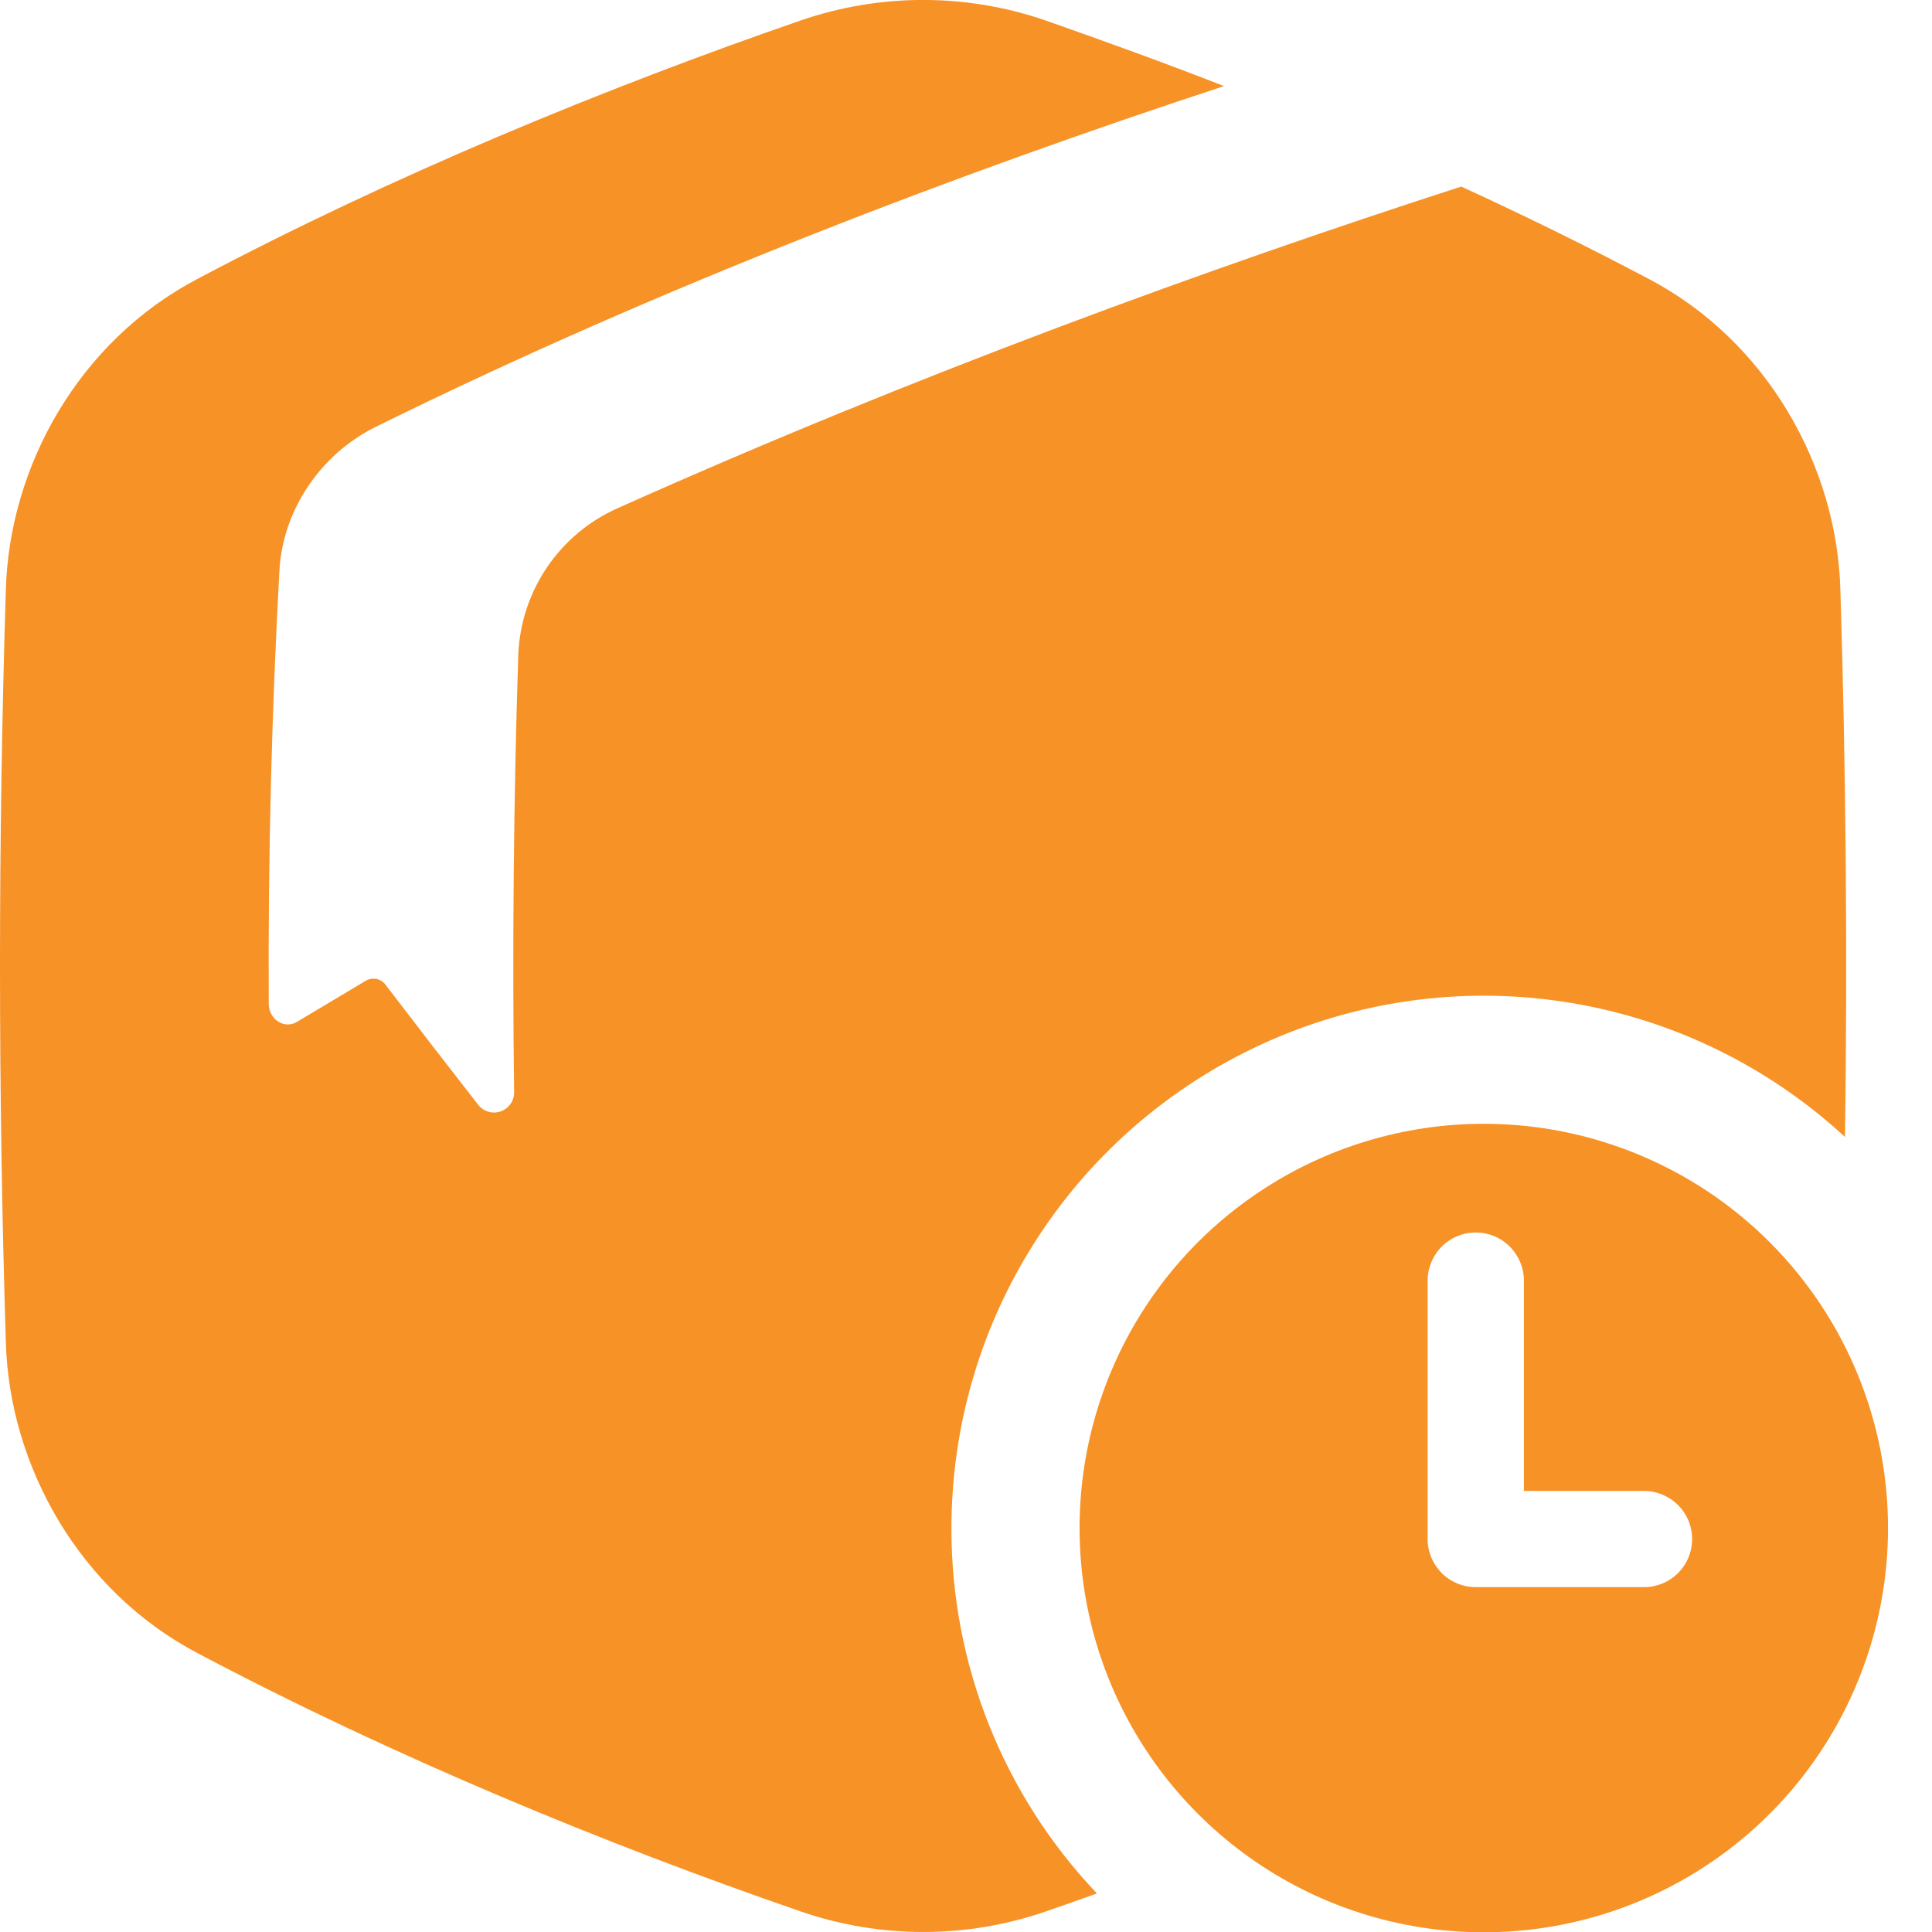
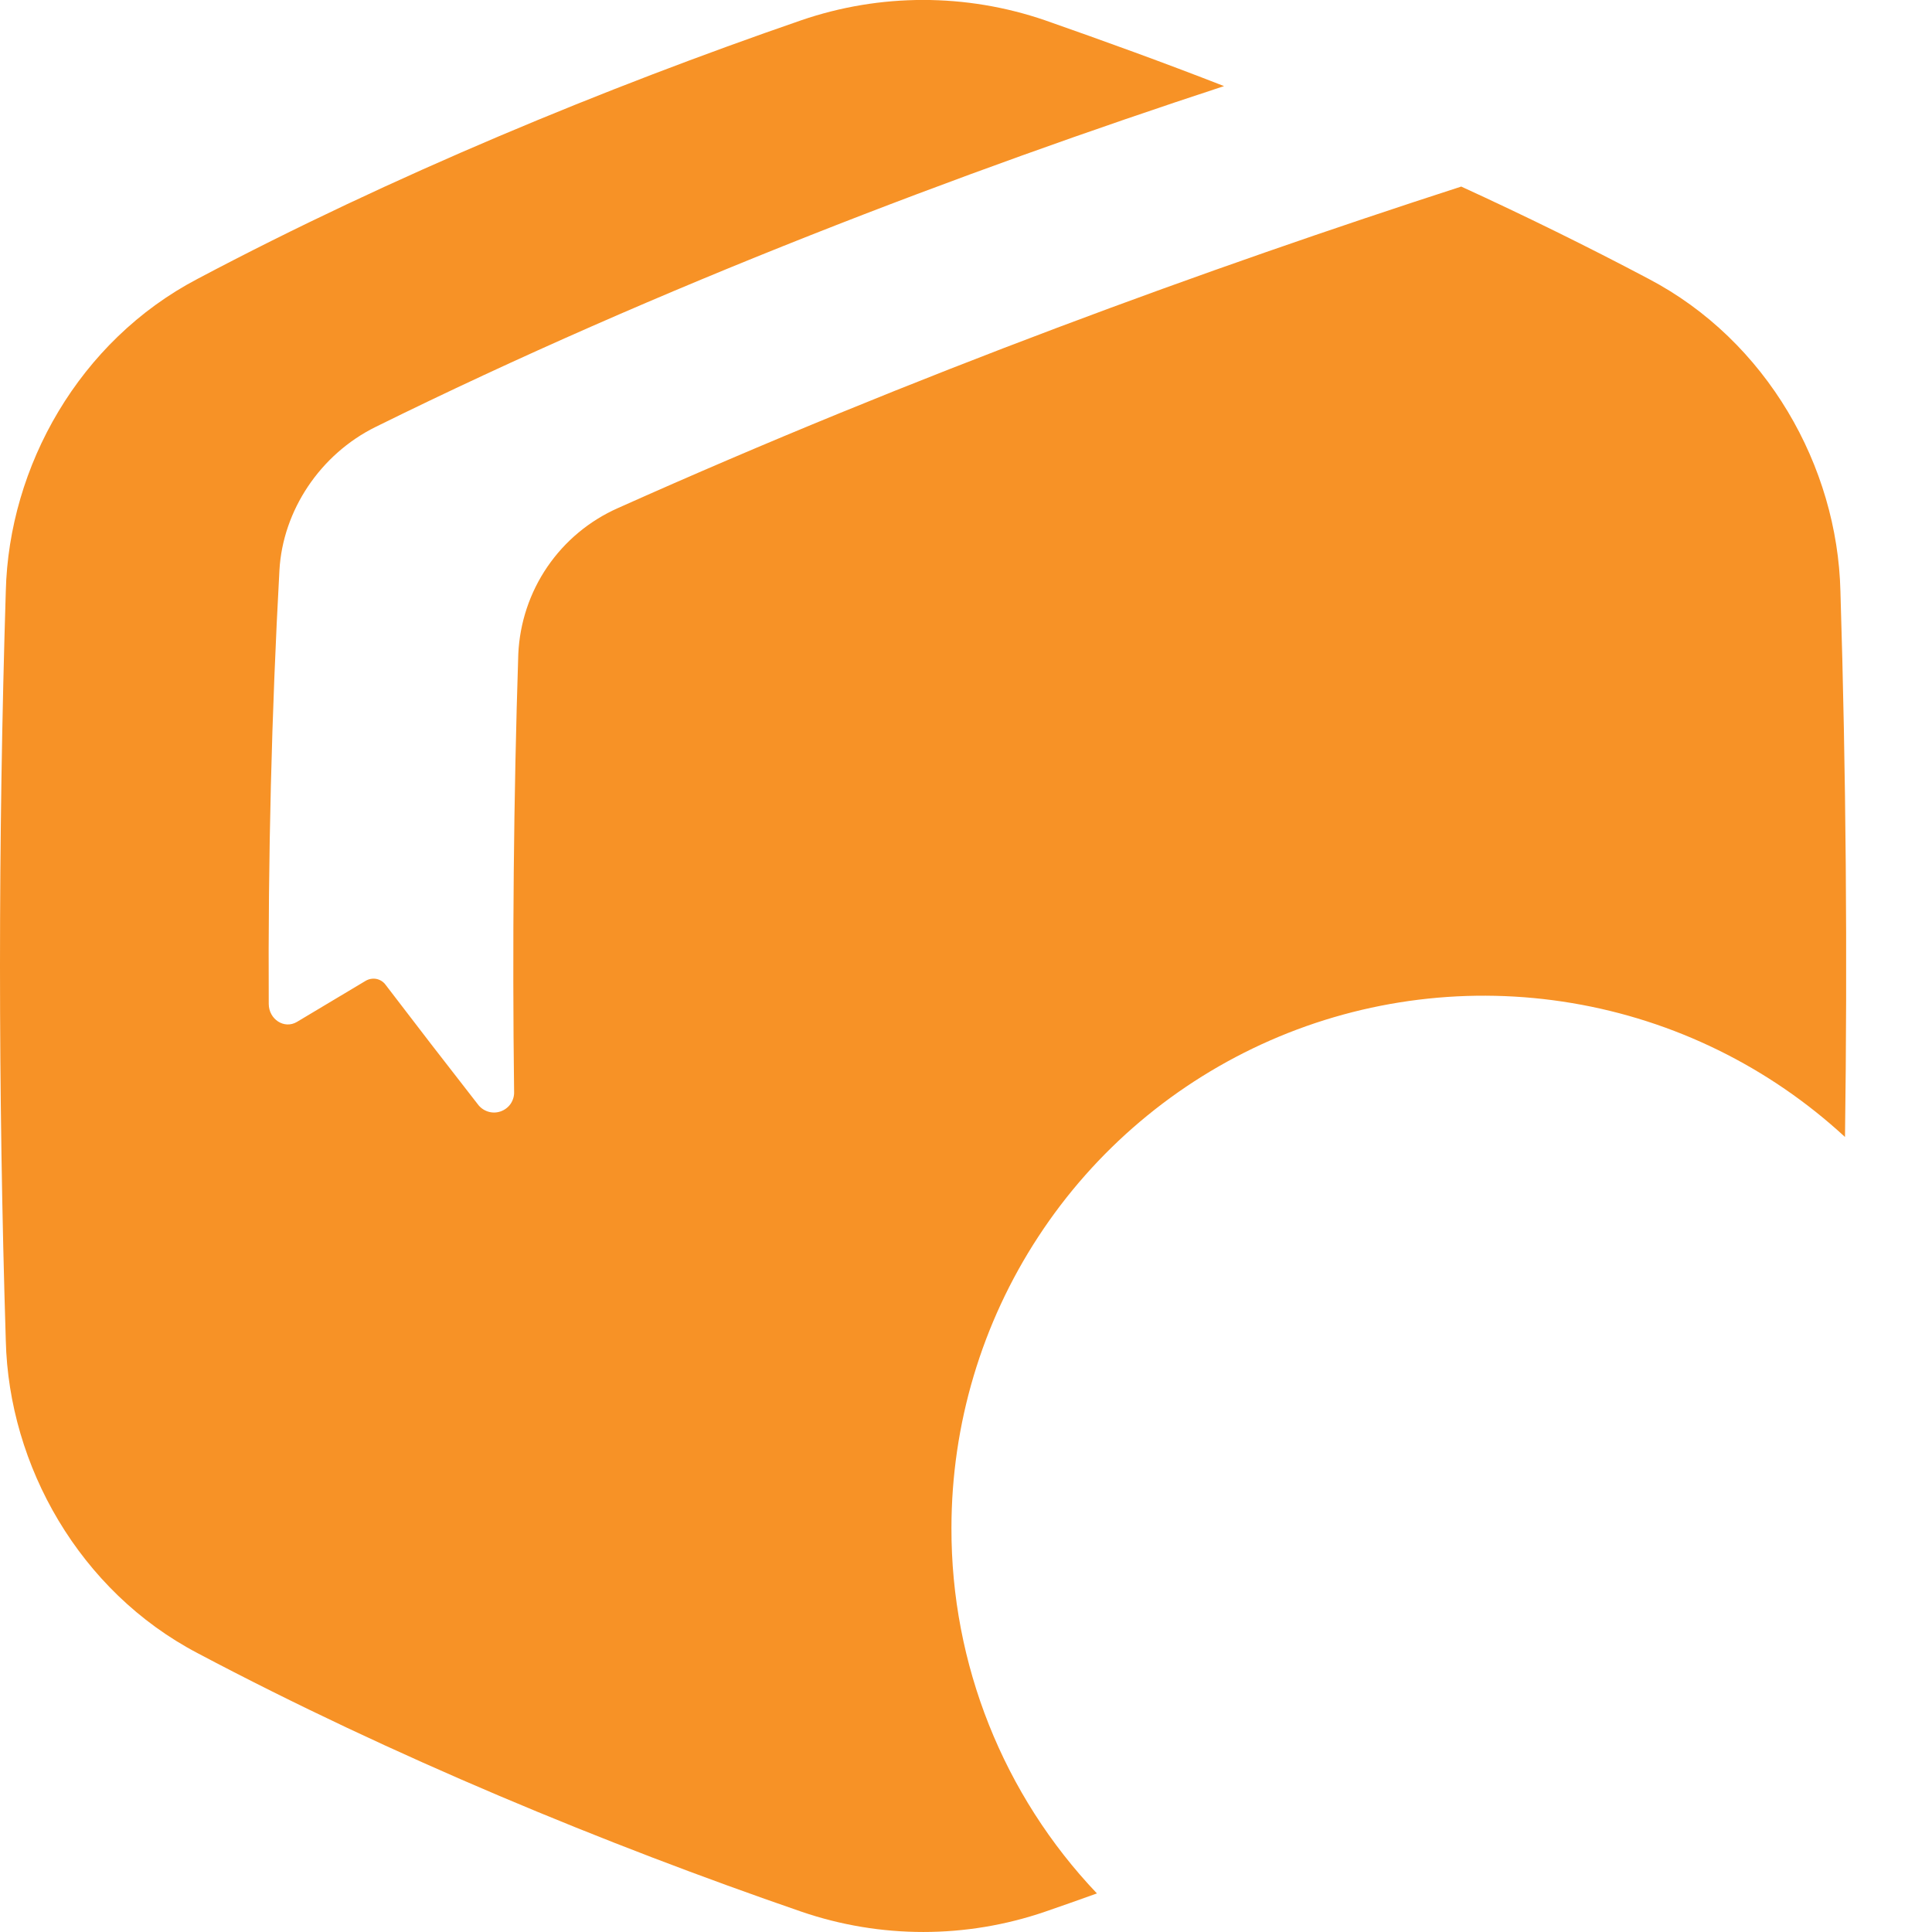
<svg xmlns="http://www.w3.org/2000/svg" width="30" height="30" viewBox="0 0 30 30" fill="none">
  <g clip-path="url(#clip0_17_12191)">
    <path d="M14.774 23.726C14.775 22.119 15.243 20.547 16.123 19.203C17.002 17.858 18.255 16.799 19.727 16.154C21.199 15.51 22.827 15.309 24.411 15.576C25.996 15.842 27.468 16.565 28.649 17.655C28.688 14.831 28.665 12.006 28.578 9.181C28.532 7.241 27.435 5.293 25.6 4.33C24.657 3.831 23.68 3.351 22.69 2.897C18.785 4.16 14.21 5.823 9.596 7.889C9.153 8.085 8.773 8.401 8.499 8.802C8.226 9.202 8.07 9.671 8.048 10.156C7.976 12.382 7.954 14.68 7.983 16.953C7.986 17.019 7.966 17.085 7.929 17.14C7.891 17.195 7.836 17.236 7.773 17.258C7.71 17.28 7.642 17.281 7.579 17.261C7.515 17.241 7.459 17.201 7.42 17.148C6.932 16.523 6.455 15.905 5.989 15.294C5.955 15.246 5.904 15.213 5.846 15.201C5.789 15.19 5.729 15.2 5.678 15.23C5.316 15.446 4.96 15.658 4.611 15.868C4.415 15.985 4.174 15.829 4.173 15.588C4.161 13.325 4.218 11.055 4.339 8.856C4.39 7.928 4.972 7.054 5.833 6.629C10.258 4.444 14.979 2.658 19.007 1.337C18.067 0.97 17.137 0.634 16.227 0.315C15 -0.106 13.668 -0.106 12.441 0.315C9.405 1.363 6.088 2.73 3.068 4.33C1.23 5.293 0.137 7.241 0.09 9.181C-0.03 13.06 -0.03 16.939 0.09 20.818C0.137 22.759 1.233 24.707 3.068 25.67C6.088 27.269 9.405 28.637 12.443 29.684C13.67 30.105 15.003 30.105 16.23 29.684C16.495 29.593 16.763 29.498 17.033 29.401C15.578 27.871 14.769 25.838 14.774 23.726Z" fill="#F79226" />
-     <path d="M23.04 17.45C21.799 17.45 20.585 17.818 19.553 18.508C18.52 19.198 17.716 20.178 17.241 21.325C16.766 22.472 16.642 23.735 16.884 24.952C17.126 26.17 17.724 27.288 18.602 28.166C19.48 29.044 20.598 29.642 21.816 29.884C23.034 30.126 24.296 30.002 25.443 29.526C26.59 29.051 27.57 28.247 28.26 27.214C28.949 26.182 29.317 24.968 29.317 23.727C29.317 22.062 28.656 20.466 27.479 19.288C26.301 18.111 24.705 17.45 23.04 17.45ZM25.528 24.645H22.915C22.817 24.645 22.72 24.626 22.63 24.589C22.539 24.551 22.456 24.496 22.387 24.427C22.318 24.357 22.263 24.275 22.225 24.184C22.188 24.094 22.168 23.997 22.168 23.898V19.885C22.168 19.687 22.247 19.497 22.387 19.357C22.527 19.216 22.717 19.138 22.915 19.138C23.113 19.138 23.304 19.216 23.444 19.357C23.584 19.497 23.663 19.687 23.663 19.885V23.151H25.528C25.726 23.151 25.916 23.23 26.056 23.37C26.197 23.51 26.275 23.7 26.275 23.898C26.275 24.097 26.197 24.287 26.056 24.427C25.916 24.567 25.726 24.645 25.528 24.645Z" fill="#F79226" />
  </g>
  <defs>
    <clipPath id="clip0_17_12191">
      <rect width="30" height="30" fill="white" />
    </clipPath>
  </defs>
</svg>